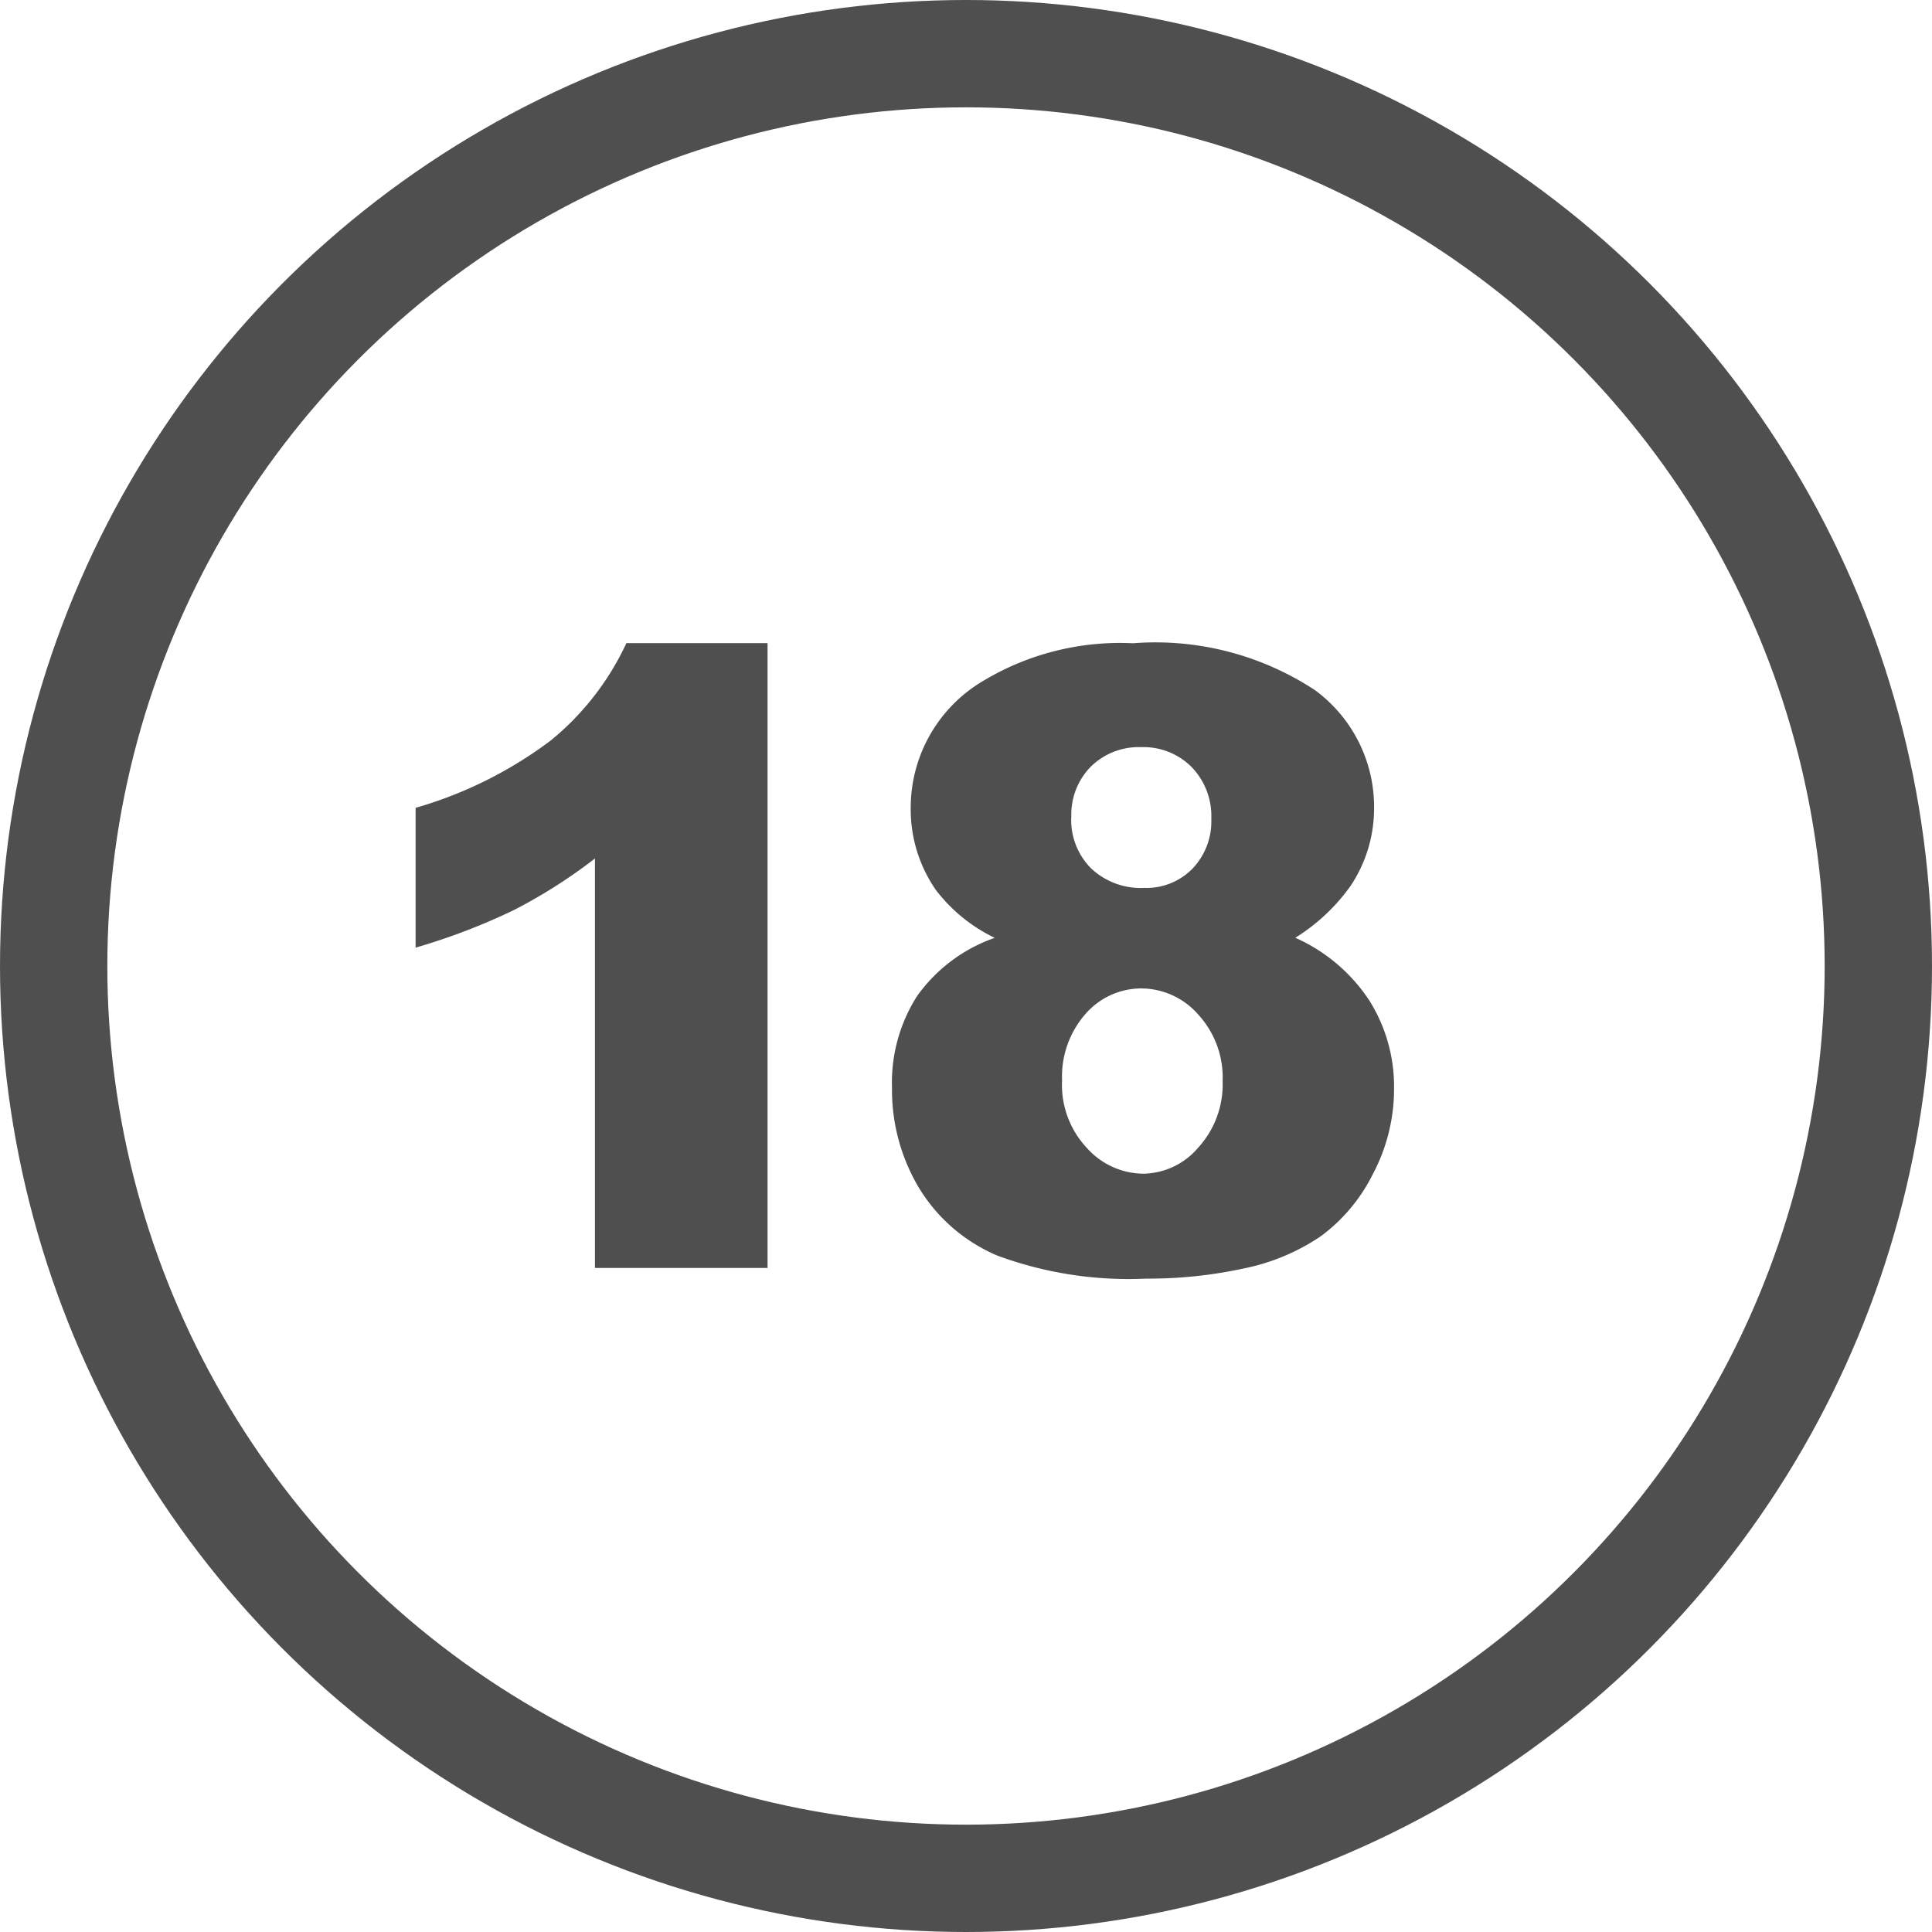
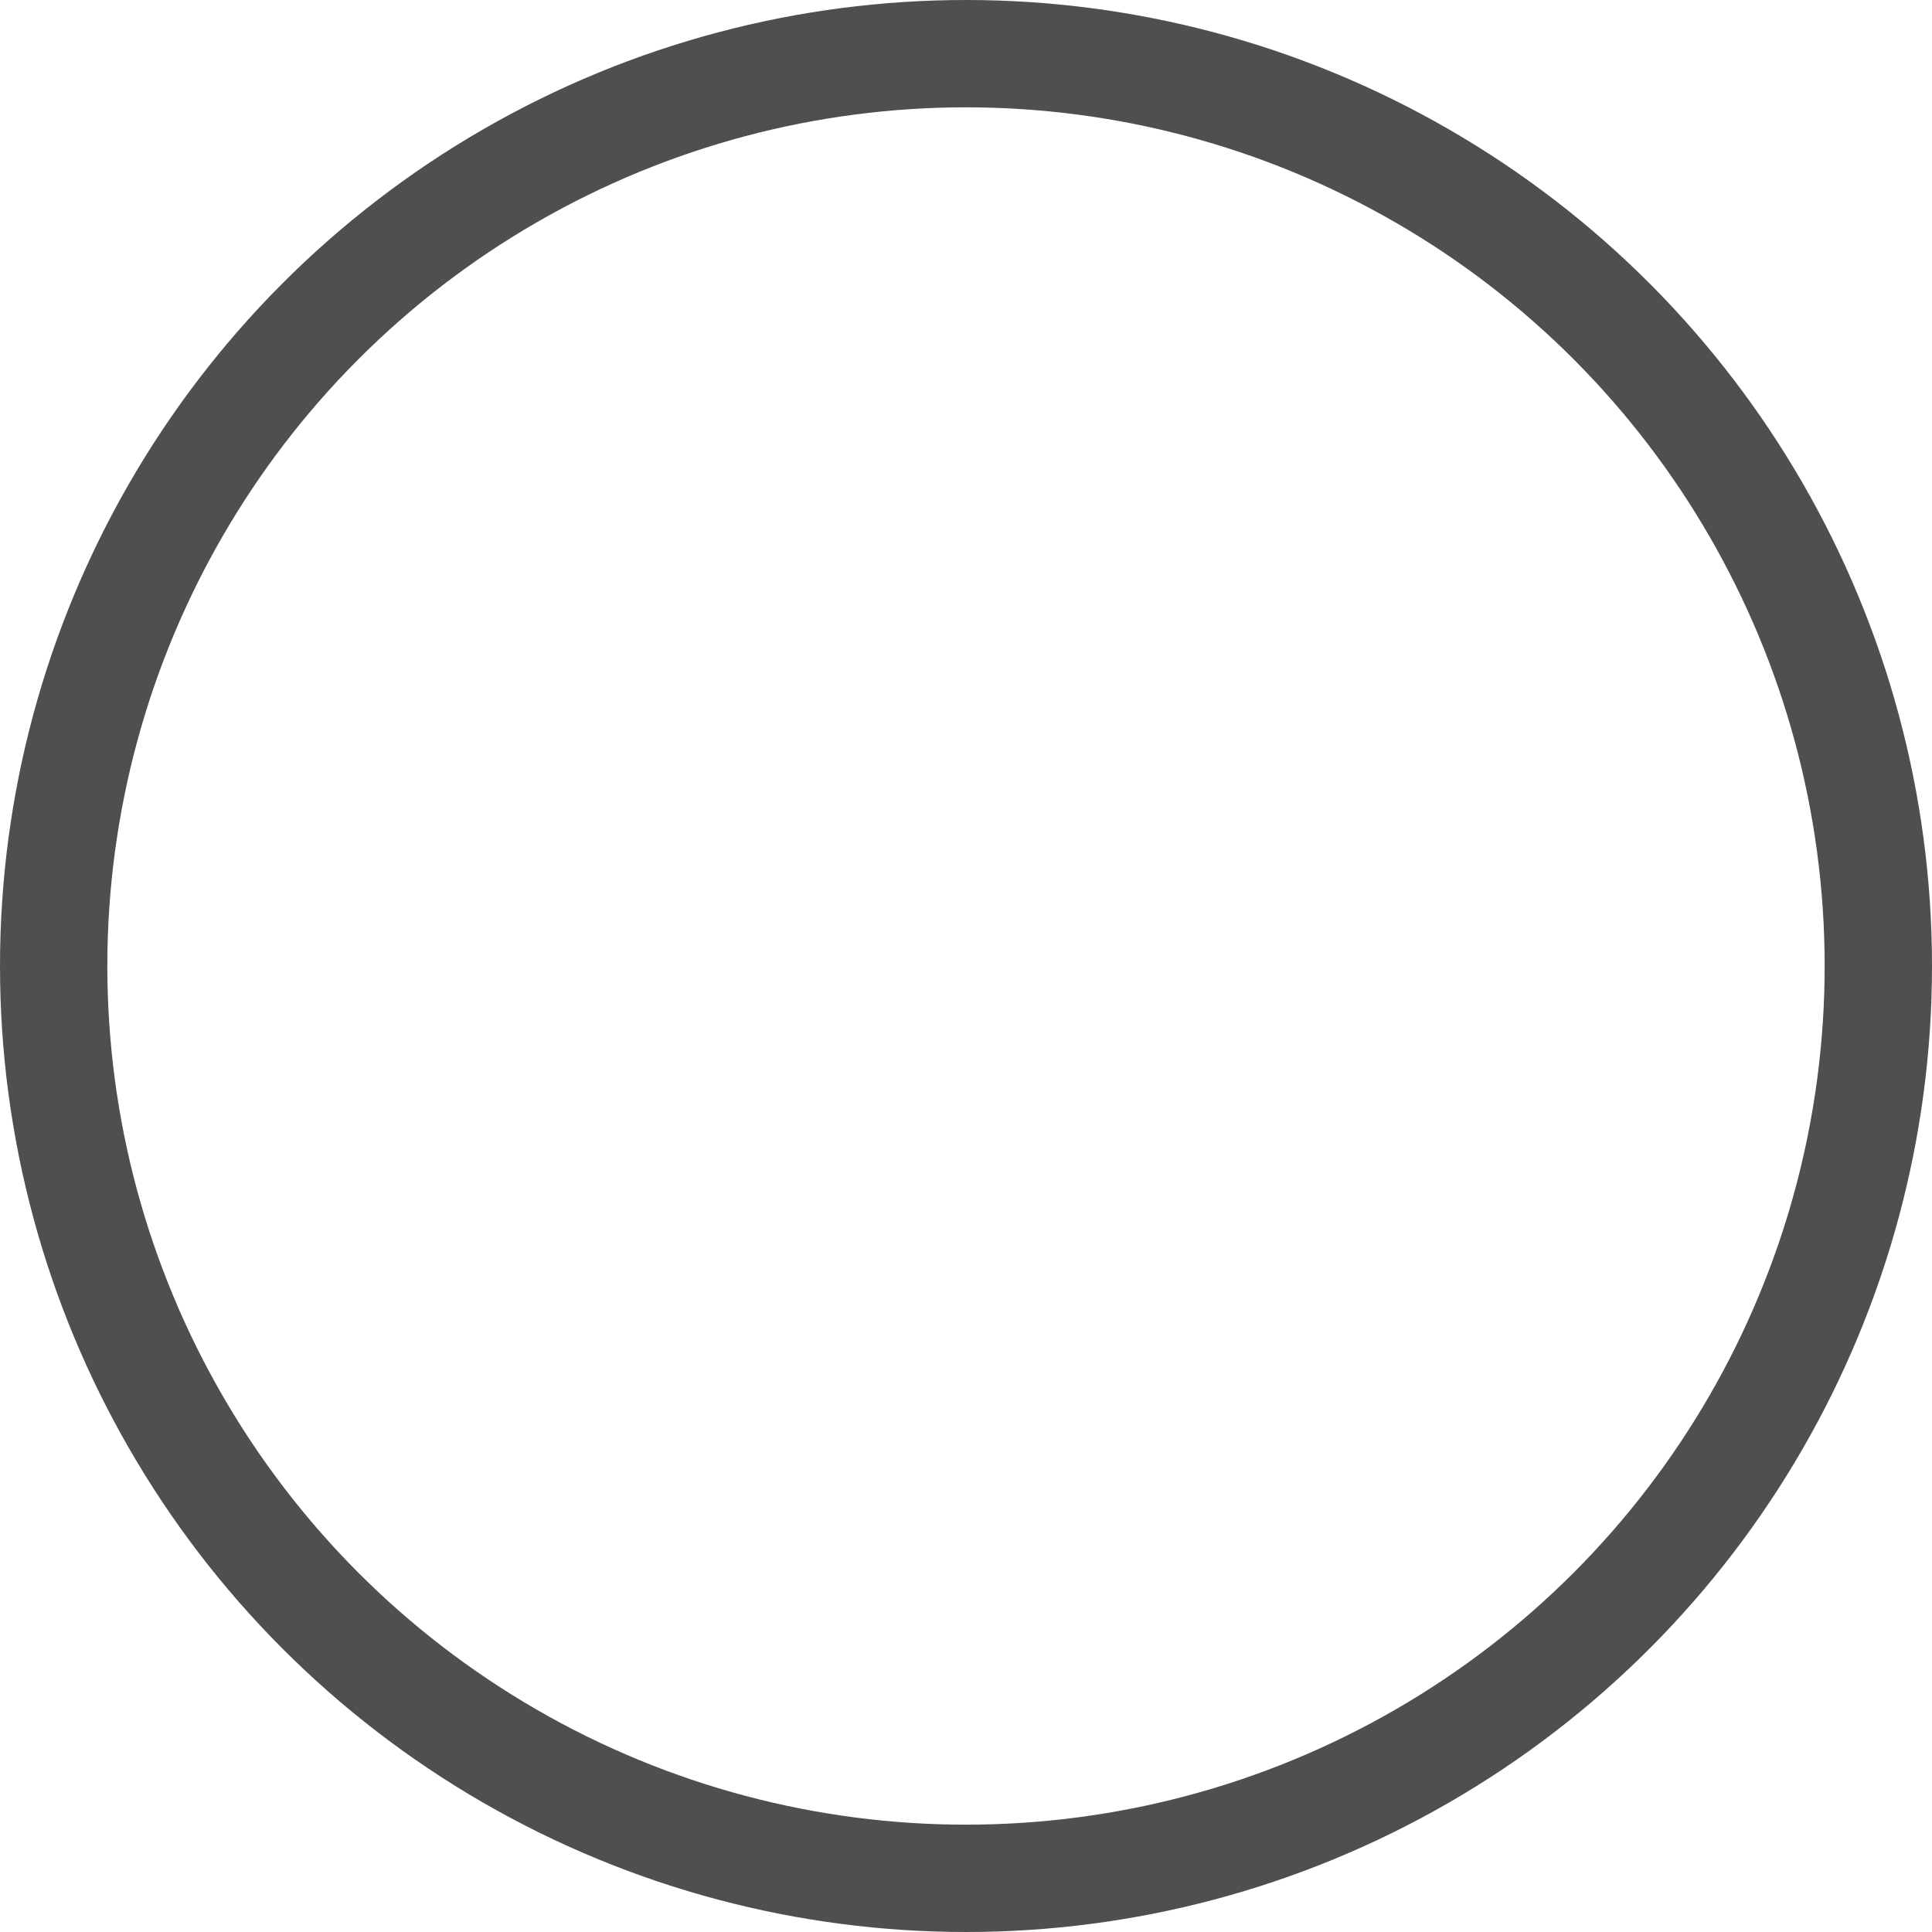
<svg xmlns="http://www.w3.org/2000/svg" viewBox="0 0 36 36">
  <defs>
    <style>
      .cls-1, .cls-4 {
        fill: none;
      }

      .cls-1 {
        stroke: #4f4f4f;
        stroke-width: 2px;
      }

      .cls-2 {
        fill: #4f4f4f;
      }

      .cls-3 {
        stroke: none;
      }
    </style>
  </defs>
  <g id="ic-18" transform="translate(-120 -1151)">
    <g id="Ellipse_18" data-name="Ellipse 18" class="cls-1" transform="translate(120 1151)">
      <circle class="cls-3" cx="18" cy="18" r="18" />
      <circle class="cls-4" cx="18" cy="18" r="17" />
    </g>
-     <path id="Path_1782" data-name="Path 1782" class="cls-2" d="M8.7-10.192V1.451H5.484v-7.63a9.781,9.781,0,0,1-1.511.961,11.8,11.8,0,0,1-1.831.7V-7.123A7.737,7.737,0,0,0,4.664-8.381,5.129,5.129,0,0,0,6.07-10.192Zm4.23,5.49a3.037,3.037,0,0,1-1.093-.89,2.635,2.635,0,0,1-.469-1.546A2.742,2.742,0,0,1,12.721-9.49a4.949,4.949,0,0,1,2.788-.7,5.408,5.408,0,0,1,3.393.875,2.7,2.7,0,0,1,1.1,2.2,2.6,2.6,0,0,1-.437,1.445,3.587,3.587,0,0,1-1.031.968,3.206,3.206,0,0,1,1.386,1.179A3.013,3.013,0,0,1,20.374-1.9a3.382,3.382,0,0,1-.394,1.6A3.217,3.217,0,0,1,19.011.858a3.939,3.939,0,0,1-1.429.6,8.337,8.337,0,0,1-1.823.191,7.055,7.055,0,0,1-2.78-.43,3.142,3.142,0,0,1-1.46-1.265,3.566,3.566,0,0,1-.5-1.866,2.994,2.994,0,0,1,.469-1.706A2.981,2.981,0,0,1,12.932-4.7Zm1.429-2.249a1.278,1.278,0,0,0,.371.957,1.351,1.351,0,0,0,.988.363,1.2,1.2,0,0,0,.9-.359,1.273,1.273,0,0,0,.351-.929,1.312,1.312,0,0,0-.367-.964,1.262,1.262,0,0,0-.937-.371,1.273,1.273,0,0,0-.941.363A1.273,1.273,0,0,0,14.361-6.952Zm-.172,4.928A1.714,1.714,0,0,0,14.65-.786a1.424,1.424,0,0,0,1.054.48,1.367,1.367,0,0,0,1.023-.488,1.748,1.748,0,0,0,.453-1.238,1.736,1.736,0,0,0-.457-1.242,1.415,1.415,0,0,0-1.058-.484,1.378,1.378,0,0,0-1.035.469A1.771,1.771,0,0,0,14.189-2.024Z" transform="translate(125.602 1173.176)" />
  </g>
</svg>